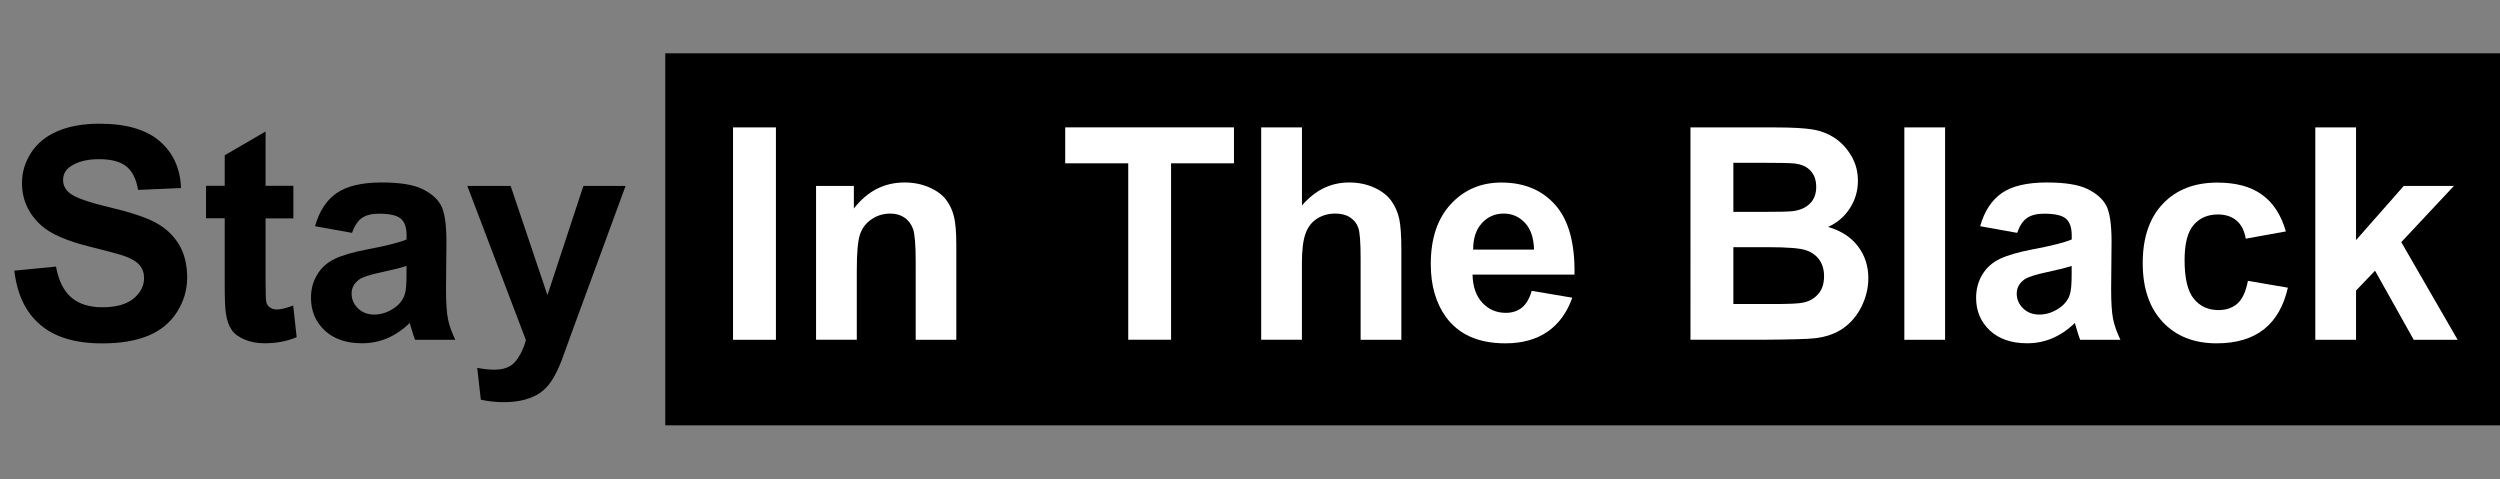
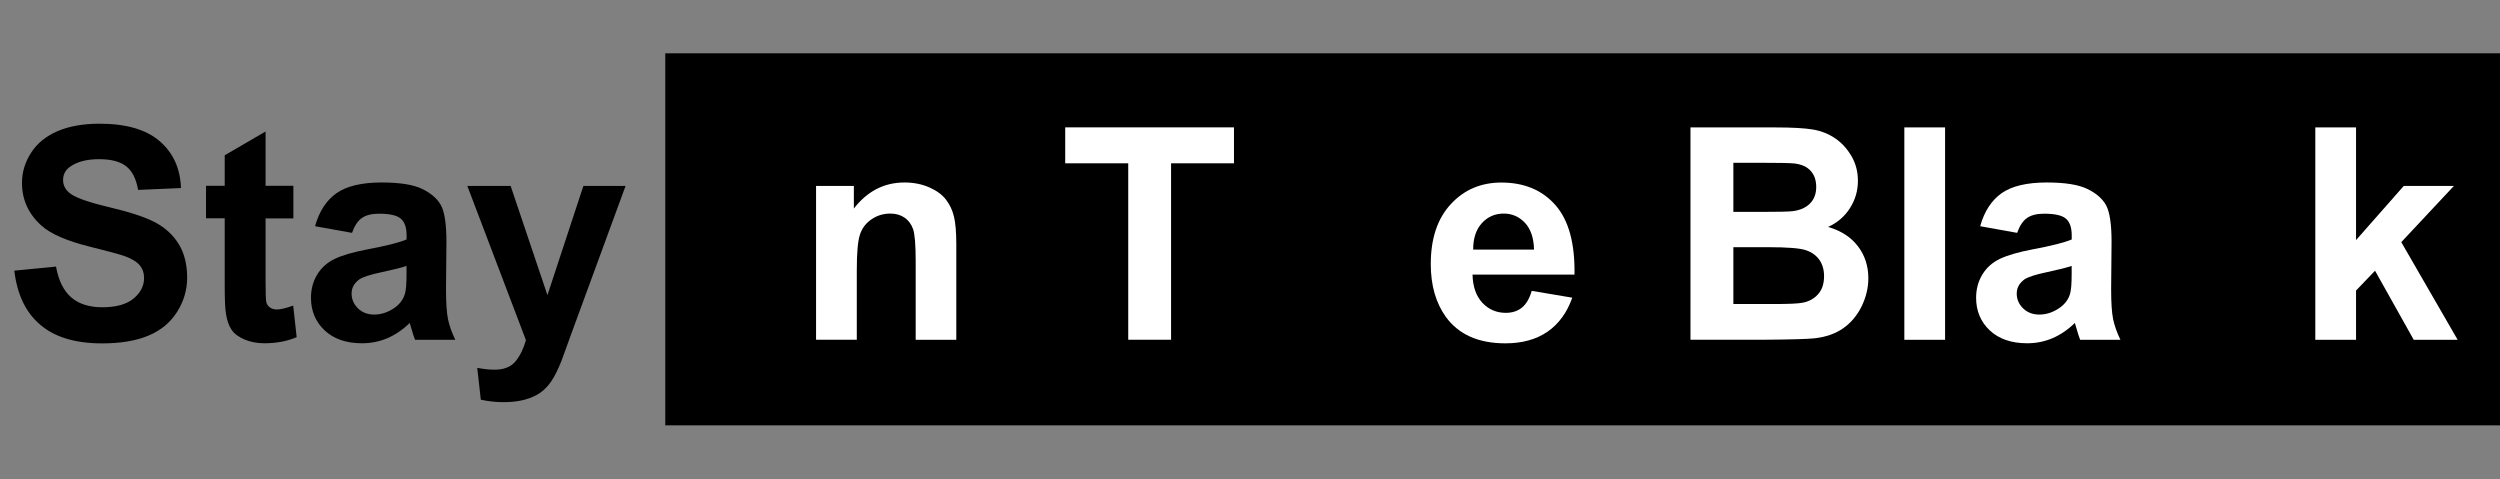
<svg xmlns="http://www.w3.org/2000/svg" version="1.1" id="Layer_1" x="0px" y="0px" viewBox="0 0 417.31 80" style="enable-background:new 0 0 417.31 80;" xml:space="preserve">
  <rect x="0" y="0" width="417.31" height="80" fill="#808080" stroke="none" />
  <style type="text/css">
	.st0{fill:#FFFFFF;}
</style>
  <g>
    <rect x="111.05" y="8.9" width="306.45" height="62.1" />
    <g>
      <path d="M2.39,45.18l6.96-0.68c0.42,2.34,1.27,4.05,2.55,5.15s3.01,1.64,5.19,1.64c2.31,0,4.04-0.49,5.21-1.46    c1.17-0.97,1.75-2.12,1.75-3.42c0-0.84-0.25-1.55-0.74-2.14c-0.49-0.59-1.35-1.1-2.57-1.54c-0.84-0.29-2.75-0.81-5.73-1.55    c-3.84-0.95-6.53-2.12-8.08-3.51c-2.18-1.95-3.26-4.33-3.26-7.13c0-1.81,0.51-3.49,1.54-5.07c1.02-1.57,2.5-2.77,4.43-3.59    s4.25-1.23,6.98-1.23c4.45,0,7.8,0.98,10.05,2.93s3.43,4.55,3.54,7.81l-7.16,0.31c-0.31-1.82-0.96-3.13-1.97-3.93    c-1.01-0.8-2.52-1.2-4.53-1.2c-2.08,0-3.71,0.43-4.88,1.28c-0.76,0.55-1.14,1.28-1.14,2.2c0,0.84,0.35,1.56,1.06,2.15    c0.9,0.76,3.1,1.55,6.58,2.37s6.06,1.67,7.73,2.55c1.67,0.88,2.97,2.08,3.92,3.6c0.94,1.52,1.42,3.41,1.42,5.65    c0,2.03-0.57,3.93-1.69,5.71c-1.13,1.77-2.72,3.09-4.79,3.95c-2.06,0.86-4.63,1.29-7.71,1.29c-4.48,0-7.92-1.04-10.33-3.11    C4.3,52.17,2.86,49.15,2.39,45.18z" />
      <path d="M48.97,31.04v5.42h-4.64V46.8c0,2.1,0.04,3.32,0.13,3.66c0.09,0.35,0.29,0.63,0.6,0.86c0.31,0.23,0.7,0.34,1.15,0.34    c0.63,0,1.54-0.22,2.73-0.65l0.58,5.27c-1.58,0.68-3.37,1.02-5.37,1.02c-1.23,0-2.33-0.21-3.31-0.62    c-0.98-0.41-1.71-0.94-2.16-1.6c-0.46-0.65-0.78-1.54-0.95-2.65c-0.15-0.79-0.22-2.39-0.22-4.79v-11.2h-3.12v-5.42h3.12v-5.1    l6.82-3.97v9.07H48.97z" />
      <path d="M58.76,38.87l-6.17-1.11c0.69-2.48,1.89-4.32,3.58-5.51c1.69-1.19,4.21-1.79,7.54-1.79c3.03,0,5.29,0.36,6.77,1.08    c1.48,0.72,2.53,1.63,3.13,2.73c0.6,1.11,0.91,3.13,0.91,6.08l-0.07,7.93c0,2.26,0.11,3.92,0.33,4.99    c0.22,1.07,0.63,2.22,1.22,3.45h-6.72c-0.18-0.45-0.4-1.12-0.65-2.01c-0.11-0.4-0.19-0.67-0.24-0.8c-1.16,1.13-2.4,1.97-3.72,2.54    c-1.32,0.56-2.73,0.85-4.23,0.85c-2.64,0-4.73-0.72-6.25-2.15c-1.52-1.43-2.28-3.25-2.28-5.44c0-1.45,0.35-2.74,1.04-3.88    c0.69-1.14,1.66-2.01,2.91-2.61c1.25-0.6,3.05-1.13,5.41-1.58c3.18-0.6,5.38-1.15,6.6-1.67v-0.68c0-1.31-0.32-2.24-0.97-2.79    c-0.64-0.56-1.86-0.83-3.65-0.83c-1.21,0-2.15,0.24-2.83,0.71S59.18,37.68,58.76,38.87z M67.86,44.39    c-0.87,0.29-2.25,0.64-4.14,1.04s-3.12,0.8-3.7,1.18c-0.89,0.63-1.33,1.43-1.33,2.39c0,0.95,0.35,1.77,1.06,2.47    c0.71,0.69,1.61,1.04,2.71,1.04c1.22,0,2.39-0.4,3.51-1.21c0.82-0.61,1.36-1.36,1.62-2.25c0.18-0.58,0.27-1.68,0.27-3.31V44.39z" />
      <path d="M78.01,31.04h7.23l6.14,18.23l6-18.23h7.04l-9.07,24.71l-1.62,4.47c-0.6,1.5-1.17,2.64-1.71,3.43s-1.16,1.43-1.86,1.92    c-0.7,0.49-1.56,0.87-2.59,1.15c-1.02,0.27-2.18,0.41-3.47,0.41c-1.31,0-2.59-0.14-3.84-0.41l-0.6-5.32    c1.06,0.21,2.02,0.31,2.88,0.31c1.58,0,2.75-0.46,3.51-1.39c0.76-0.93,1.34-2.11,1.74-3.54L78.01,31.04z" />
-       <path class="st0" d="M122.36,56.72V21.27h7.16v35.45H122.36z" />
      <path class="st0" d="M159.65,56.72h-6.8V43.61c0-2.77-0.15-4.57-0.44-5.38c-0.29-0.81-0.76-1.45-1.42-1.9    c-0.65-0.45-1.44-0.68-2.36-0.68c-1.18,0-2.23,0.32-3.17,0.97c-0.94,0.64-1.58,1.5-1.92,2.56c-0.35,1.06-0.52,3.03-0.52,5.9v11.63    h-6.8V31.04h6.31v3.77c2.24-2.9,5.06-4.35,8.46-4.35c1.5,0,2.87,0.27,4.11,0.81c1.24,0.54,2.18,1.23,2.82,2.07    c0.64,0.84,1.08,1.79,1.33,2.85c0.25,1.06,0.38,2.59,0.38,4.57V56.72z" />
      <path class="st0" d="M188.33,56.72V27.26h-10.52v-6h28.17v6h-10.5v29.45H188.33z" />
-       <path class="st0" d="M217.33,21.27V34.3c2.19-2.56,4.81-3.84,7.86-3.84c1.56,0,2.97,0.29,4.23,0.87c1.26,0.58,2.2,1.32,2.84,2.22    c0.64,0.9,1.07,1.9,1.31,3c0.23,1.1,0.35,2.8,0.35,5.1v15.07h-6.8V43.15c0-2.69-0.13-4.4-0.39-5.13c-0.26-0.73-0.71-1.3-1.37-1.73    c-0.65-0.43-1.47-0.64-2.45-0.64c-1.13,0-2.14,0.27-3.02,0.82c-0.89,0.55-1.54,1.37-1.95,2.48c-0.41,1.11-0.62,2.74-0.62,4.9    v12.86h-6.8V21.27H217.33z" />
      <path class="st0" d="M255.68,48.55l6.77,1.14c-0.87,2.48-2.25,4.37-4.12,5.67c-1.88,1.3-4.23,1.95-7.05,1.95    c-4.47,0-7.77-1.46-9.91-4.38c-1.69-2.34-2.54-5.29-2.54-8.85c0-4.26,1.11-7.59,3.34-10c2.22-2.41,5.04-3.61,8.44-3.61    c3.82,0,6.83,1.26,9.04,3.78c2.21,2.52,3.26,6.39,3.17,11.59h-17.02c0.05,2.02,0.6,3.58,1.64,4.7c1.05,1.12,2.35,1.68,3.92,1.68    c1.06,0,1.96-0.29,2.68-0.87C254.76,50.77,255.31,49.83,255.68,48.55z M256.07,41.68c-0.05-1.97-0.56-3.46-1.52-4.49    c-0.97-1.02-2.14-1.54-3.53-1.54c-1.48,0-2.71,0.54-3.68,1.62c-0.97,1.08-1.44,2.55-1.43,4.4H256.07z" />
      <path class="st0" d="M282.18,21.27h14.17c2.81,0,4.9,0.12,6.27,0.35s2.61,0.72,3.7,1.46c1.09,0.74,2,1.73,2.72,2.96    c0.73,1.23,1.09,2.62,1.09,4.15c0,1.66-0.45,3.18-1.34,4.57s-2.11,2.43-3.64,3.12c2.16,0.63,3.82,1.7,4.98,3.22    c1.16,1.52,1.74,3.3,1.74,5.34c0,1.61-0.38,3.18-1.12,4.7c-0.75,1.52-1.77,2.74-3.07,3.65c-1.3,0.91-2.9,1.47-4.8,1.68    c-1.19,0.13-4.07,0.21-8.63,0.24h-12.07V21.27z M289.34,27.17v8.2h4.69c2.79,0,4.52-0.04,5.2-0.12c1.22-0.15,2.19-0.57,2.89-1.27    c0.7-0.7,1.05-1.62,1.05-2.77c0-1.1-0.3-1.99-0.91-2.67c-0.6-0.69-1.5-1.1-2.7-1.25c-0.71-0.08-2.75-0.12-6.12-0.12H289.34z     M289.34,41.27v9.48h6.63c2.58,0,4.22-0.07,4.91-0.22c1.06-0.19,1.93-0.66,2.6-1.42c0.67-0.75,1-1.75,1-3.01    c0-1.06-0.26-1.97-0.77-2.71c-0.52-0.74-1.26-1.28-2.24-1.62c-0.98-0.34-3.09-0.51-6.35-0.51H289.34z" />
      <path class="st0" d="M317.88,56.72V21.27h6.8v35.45H317.88z" />
      <path class="st0" d="M336.71,38.87l-6.17-1.11c0.69-2.48,1.89-4.32,3.58-5.51c1.69-1.19,4.21-1.79,7.54-1.79    c3.03,0,5.29,0.36,6.77,1.08c1.48,0.72,2.53,1.63,3.13,2.73c0.6,1.11,0.91,3.13,0.91,6.08l-0.07,7.93c0,2.26,0.11,3.92,0.33,4.99    c0.22,1.07,0.63,2.22,1.22,3.45h-6.72c-0.18-0.45-0.4-1.12-0.65-2.01c-0.11-0.4-0.19-0.67-0.24-0.8c-1.16,1.13-2.4,1.97-3.72,2.54    c-1.32,0.56-2.73,0.85-4.23,0.85c-2.64,0-4.73-0.72-6.25-2.15c-1.52-1.43-2.28-3.25-2.28-5.44c0-1.45,0.35-2.74,1.04-3.88    c0.69-1.14,1.66-2.01,2.91-2.61c1.25-0.6,3.05-1.13,5.41-1.58c3.18-0.6,5.38-1.15,6.6-1.67v-0.68c0-1.31-0.32-2.24-0.97-2.79    c-0.64-0.56-1.86-0.83-3.65-0.83c-1.21,0-2.15,0.24-2.83,0.71C337.68,36.85,337.13,37.68,336.71,38.87z M345.81,44.39    c-0.87,0.29-2.25,0.64-4.14,1.04c-1.89,0.4-3.12,0.8-3.7,1.18c-0.89,0.63-1.33,1.43-1.33,2.39c0,0.95,0.35,1.77,1.06,2.47    c0.71,0.69,1.61,1.04,2.71,1.04c1.22,0,2.39-0.4,3.51-1.21c0.82-0.61,1.36-1.36,1.62-2.25c0.18-0.58,0.27-1.68,0.27-3.31V44.39z" />
-       <path class="st0" d="M381.57,38.63l-6.7,1.21c-0.23-1.34-0.74-2.35-1.54-3.02c-0.8-0.68-1.83-1.02-3.11-1.02    c-1.69,0-3.04,0.58-4.05,1.75c-1.01,1.17-1.51,3.12-1.51,5.86c0,3.05,0.51,5.2,1.54,6.46c1.02,1.26,2.4,1.89,4.12,1.89    c1.29,0,2.35-0.37,3.17-1.1c0.82-0.73,1.4-1.99,1.74-3.78l6.67,1.14c-0.69,3.06-2.02,5.38-3.99,6.94    c-1.97,1.56-4.6,2.35-7.91,2.35c-3.76,0-6.75-1.18-8.98-3.55c-2.23-2.37-3.35-5.65-3.35-9.84c0-4.24,1.12-7.54,3.36-9.9    c2.24-2.36,5.27-3.54,9.09-3.54c3.13,0,5.61,0.67,7.46,2.02C379.44,33.82,380.77,35.87,381.57,38.63z" />
      <path class="st0" d="M386.48,56.72V21.27h6.8v18.81l7.96-9.04h8.37l-8.78,9.38l9.41,16.3h-7.33l-6.46-11.53l-3.17,3.31v8.22    H386.48z" />
    </g>
  </g>
</svg>